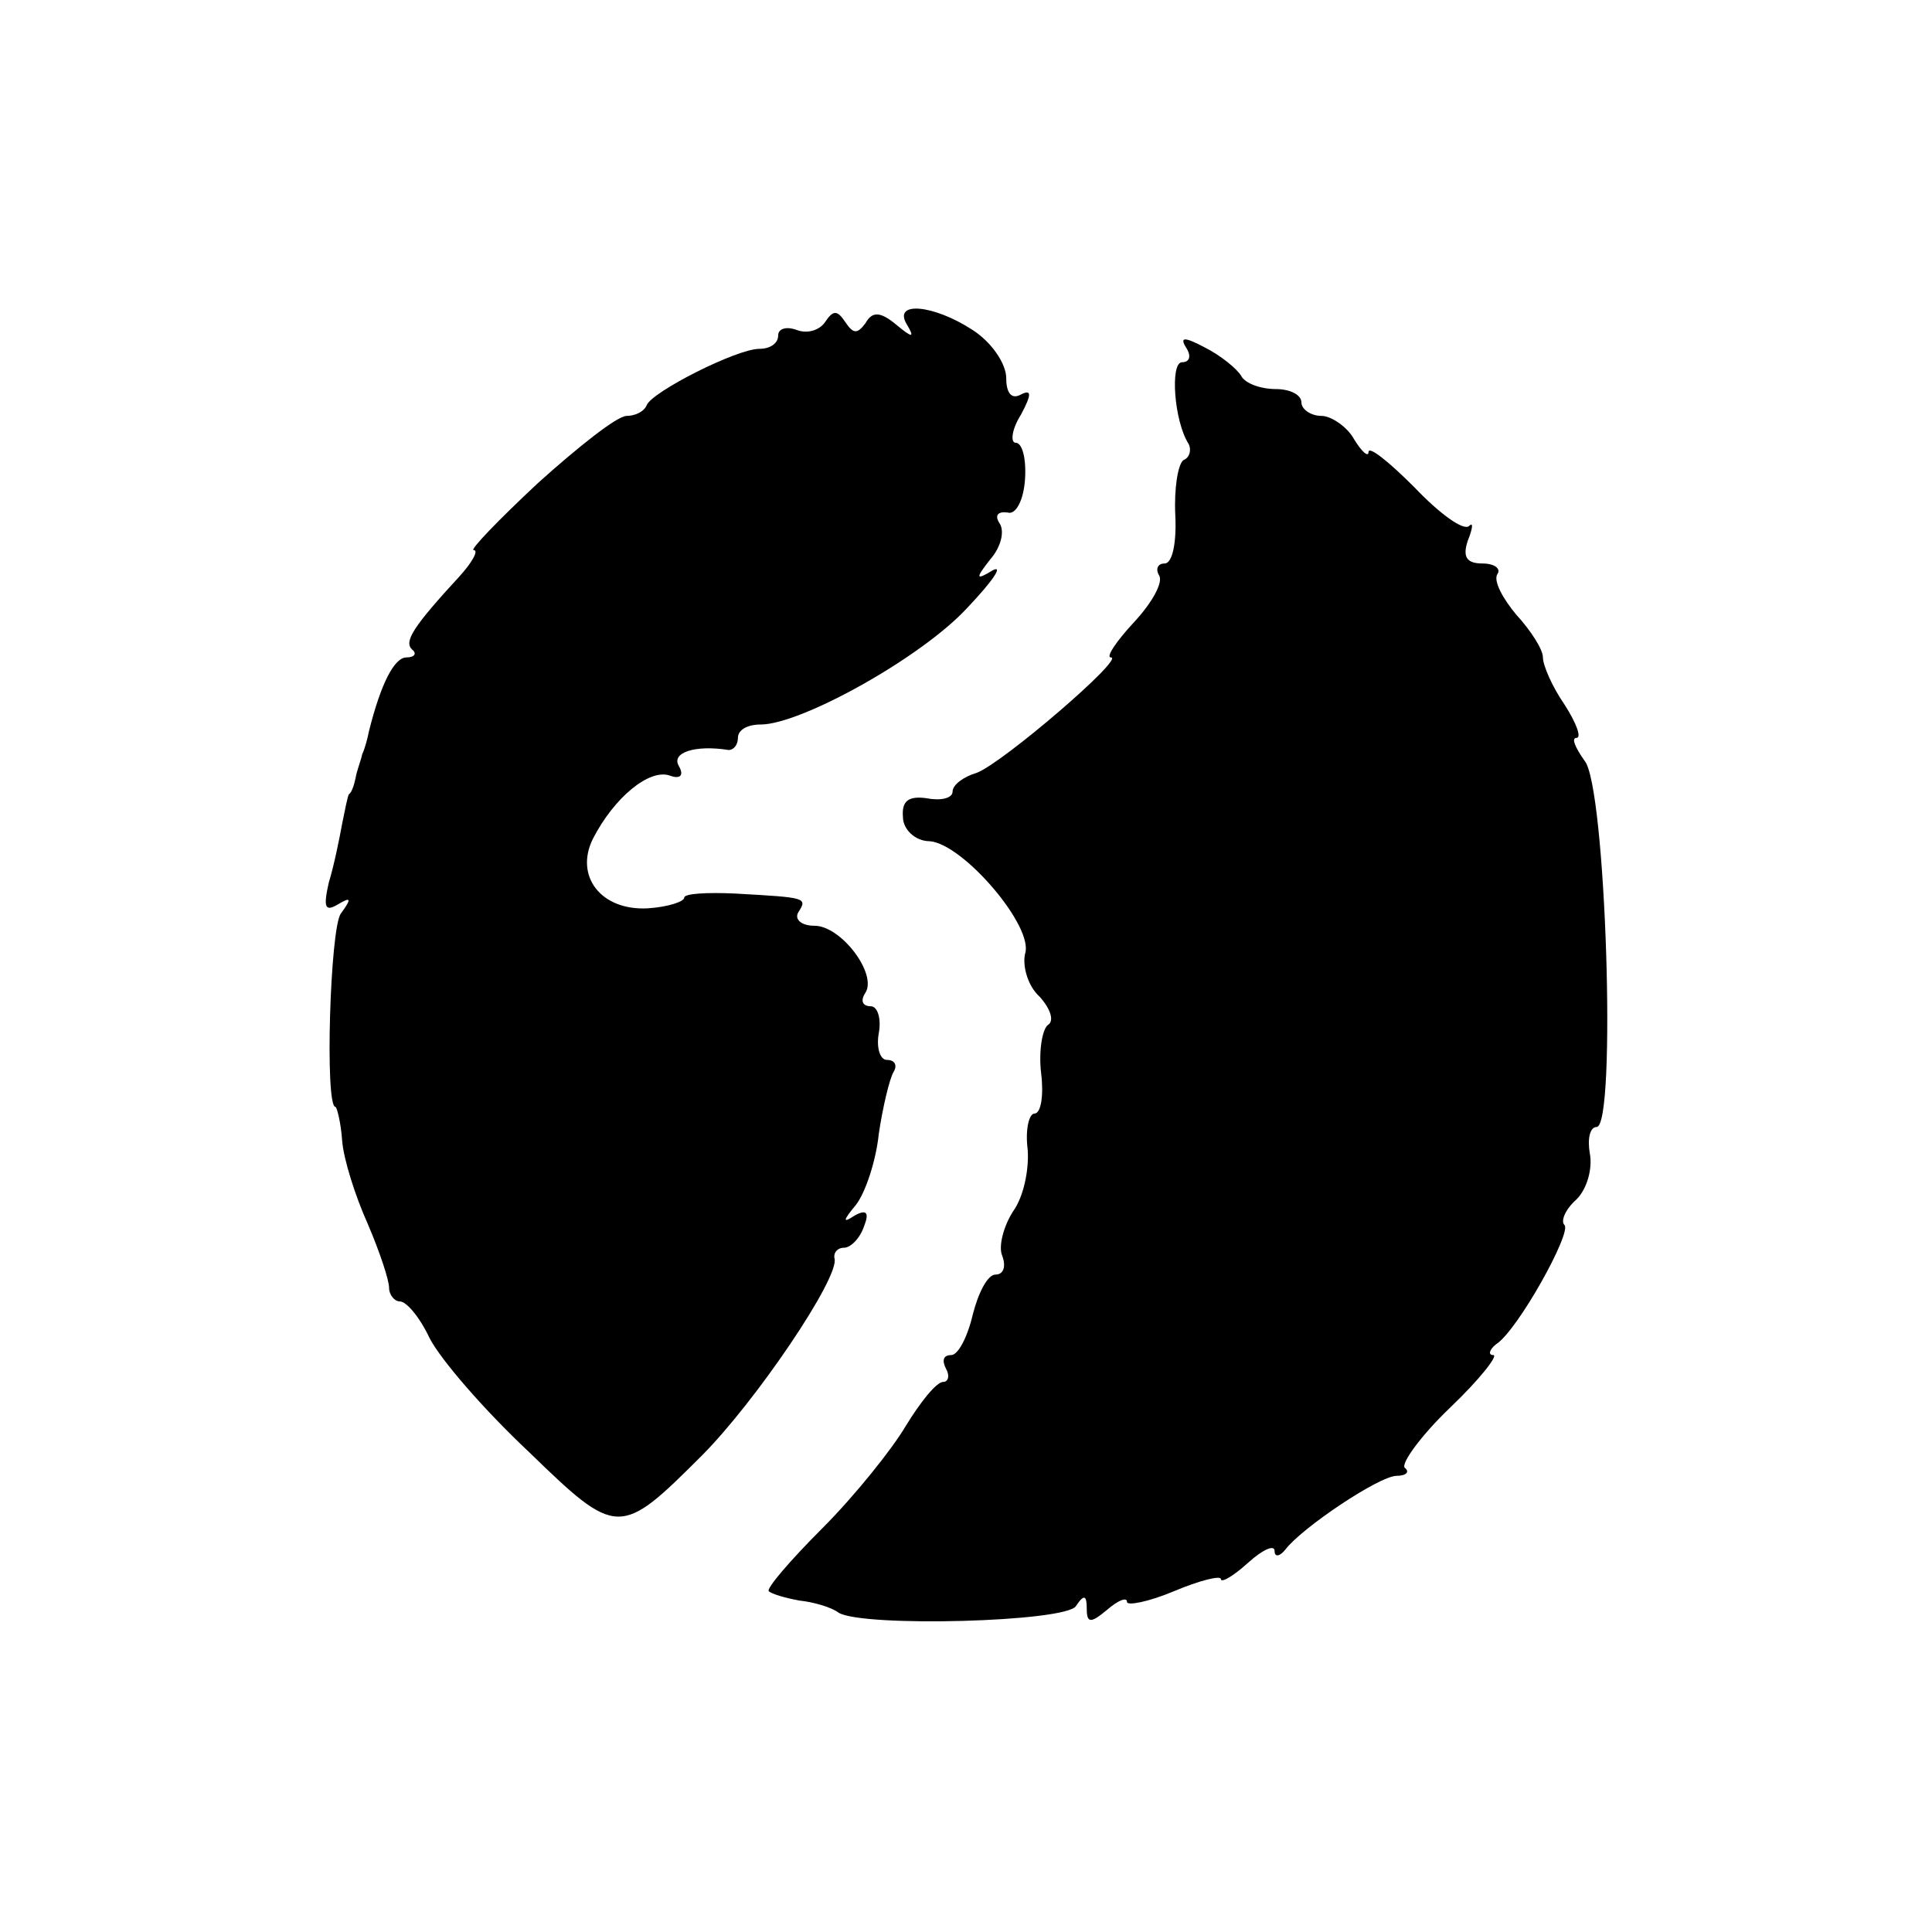
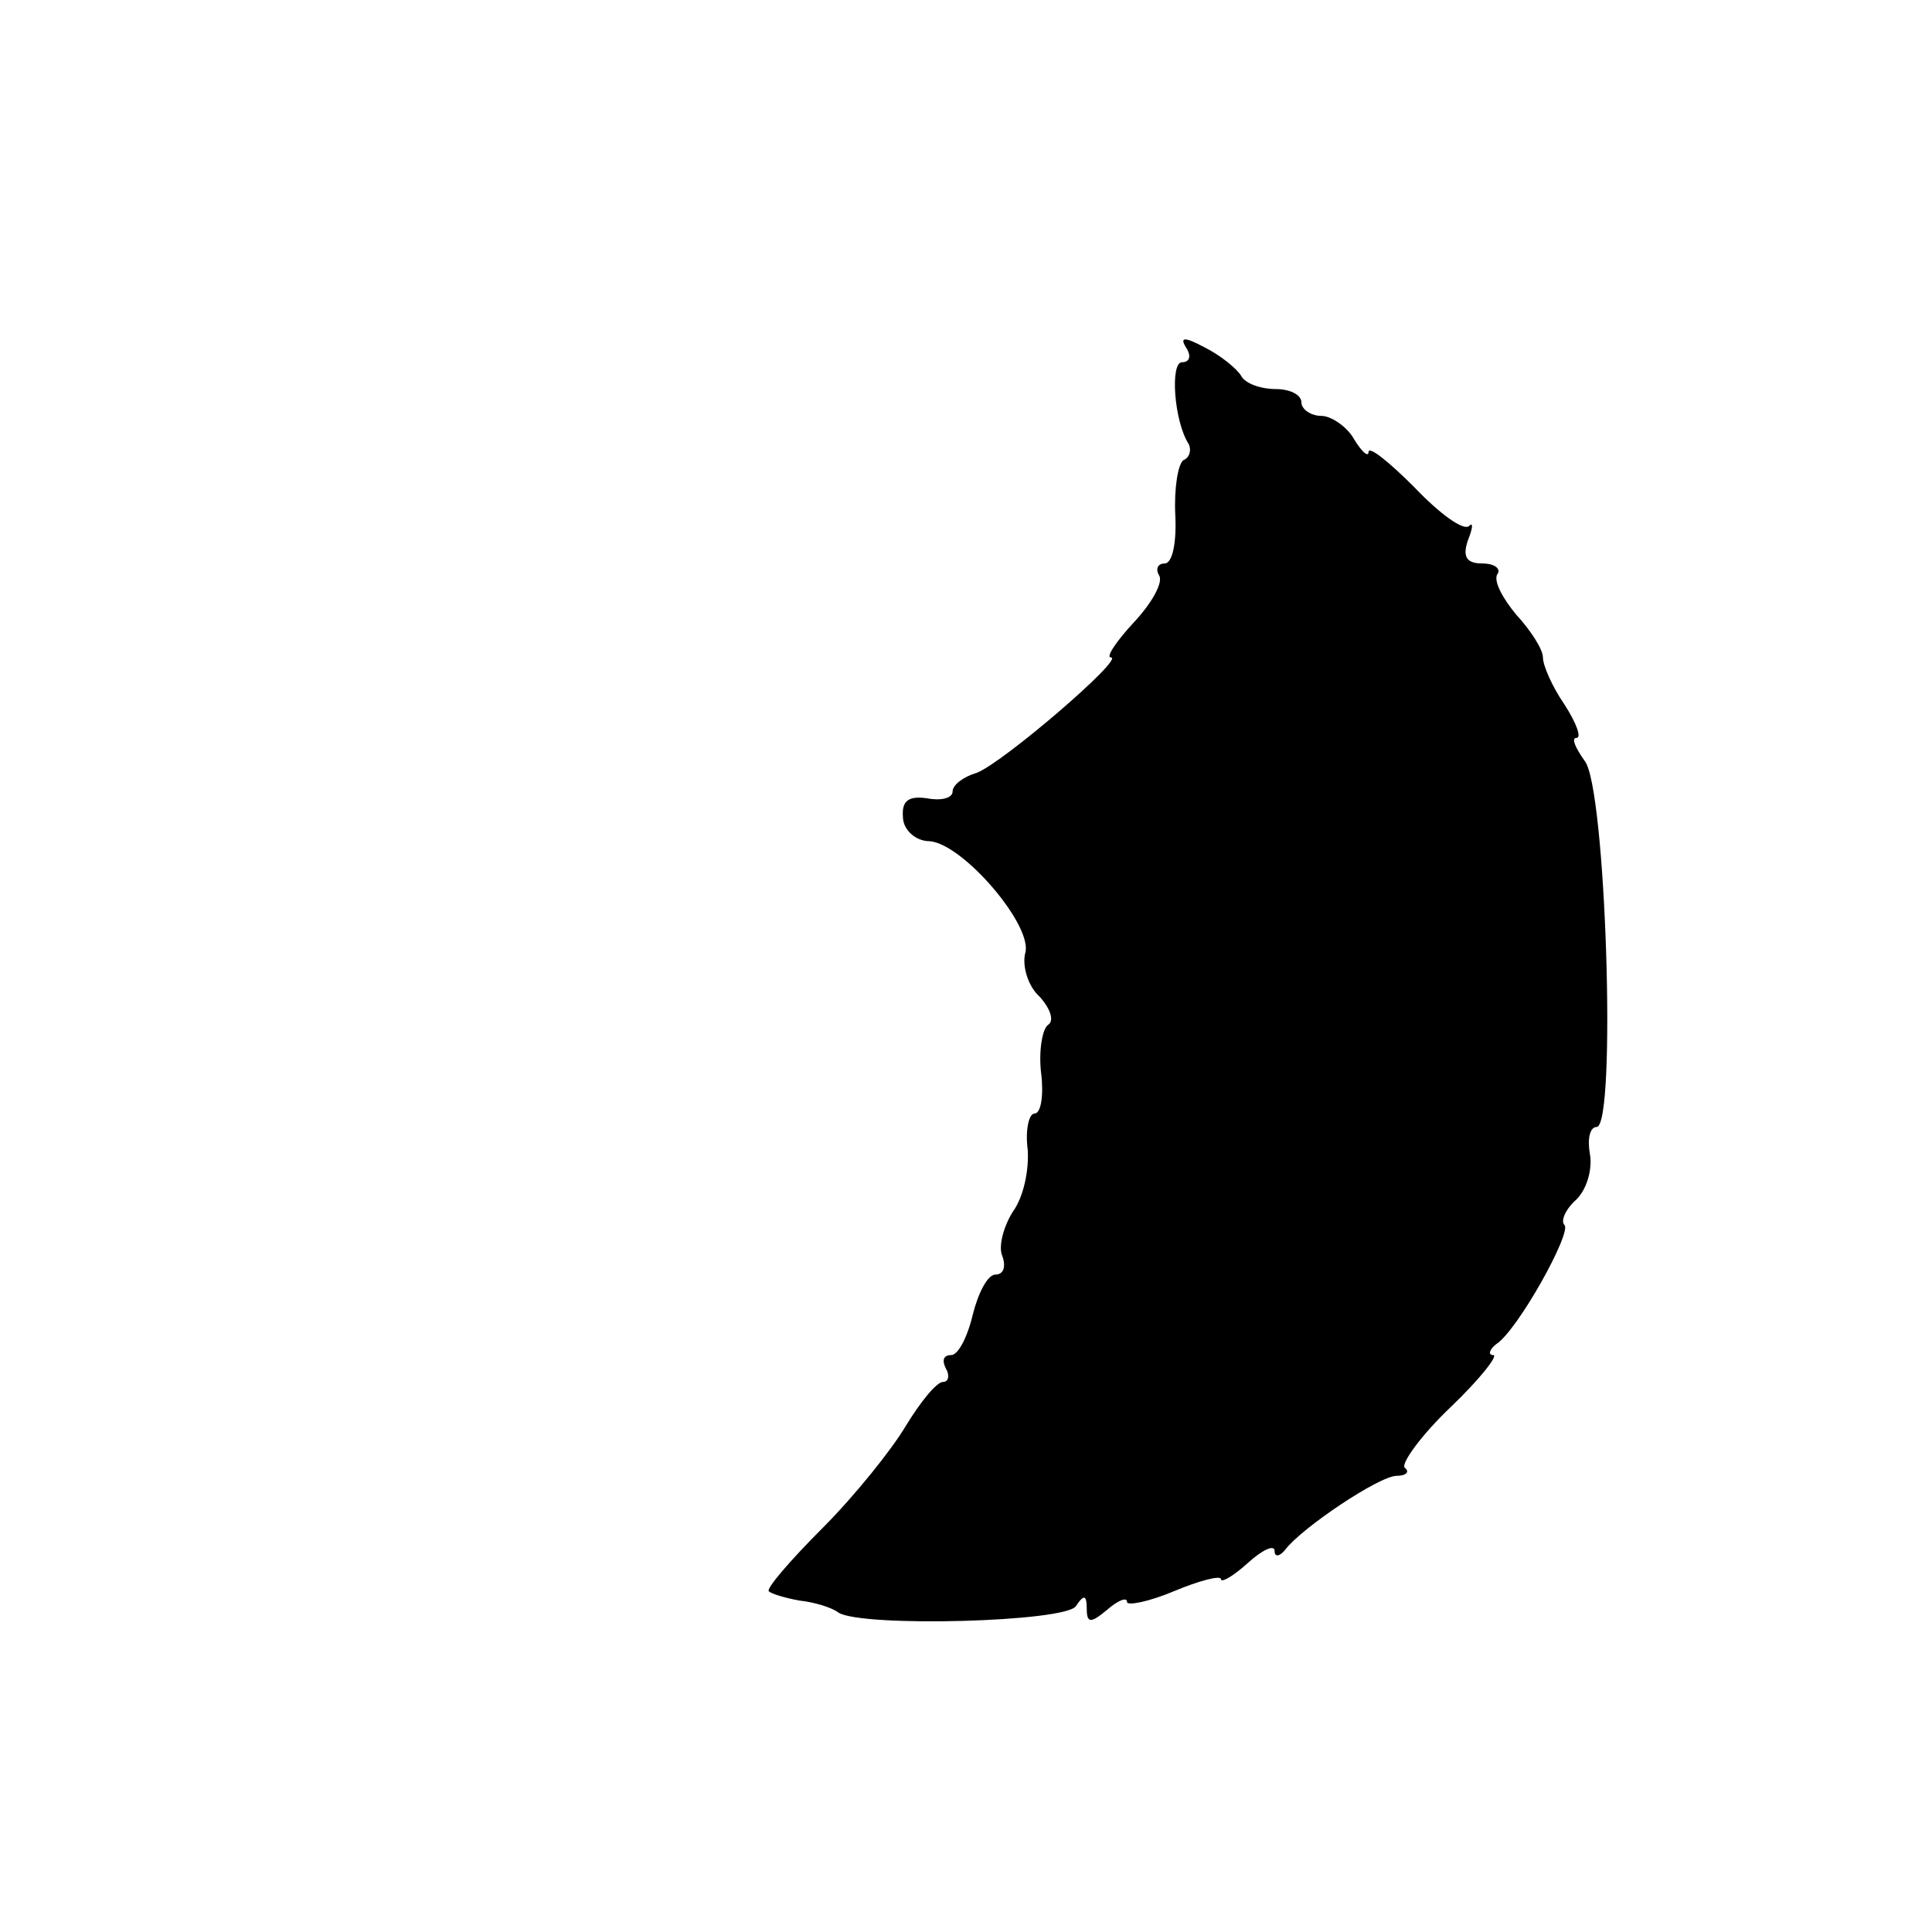
<svg xmlns="http://www.w3.org/2000/svg" version="1.0" width="144pt" height="144pt" viewBox="0 0 144 144" preserveAspectRatio="xMidYMid meet">
  <g transform="translate(0,144) scale(0.1,-0.1)" fill="#000000" stroke="none">
-     <path d="M615 1200 c-4 -6 -13 -9 -21 -6 -8 3 -14 1 -14 -4 0 -6 -6 -10 -14 -10 -17 0 -80 -32 -84 -42 -2 -5 -9 -8 -15 -8 -7 0 -36 -23 -66 -50 -30 -28 -51 -50 -48 -50 4 0 -1 -9 -10 -19 -35 -38 -42 -49 -36 -55 4 -3 2 -6 -4 -6 -9 0 -19 -19 -28 -55 -1 -5 -3 -13 -5 -17 -1 -5 -4 -12 -5 -18 -1 -5 -3 -11 -5 -12 -1 -2 -3 -12 -5 -22 -2 -11 -6 -31 -10 -44 -4 -18 -3 -22 7 -16 10 6 10 4 2 -7 -8 -11 -12 -144 -4 -144 1 0 4 -11 5 -25 1 -14 10 -42 19 -62 9 -21 16 -42 16 -48 0 -5 4 -10 8 -10 5 0 15 -12 22 -27 8 -16 41 -54 74 -85 66 -64 68 -64 129 -3 40 40 103 133 99 147 -1 4 2 8 7 8 5 0 12 7 15 16 4 10 2 13 -7 8 -9 -6 -9 -4 1 8 7 9 15 33 17 53 3 20 8 41 11 46 3 5 1 9 -5 9 -5 0 -8 9 -6 20 2 11 -1 20 -6 20 -6 0 -8 4 -4 10 9 14 -18 50 -38 50 -10 0 -15 5 -12 10 7 11 6 11 -47 14 -21 1 -38 0 -38 -3 0 -3 -12 -7 -27 -8 -35 -2 -55 24 -41 52 16 31 42 52 57 47 8 -3 11 0 7 7 -6 10 12 16 37 12 4 0 7 4 7 9 0 6 7 10 17 10 30 0 120 50 154 87 19 20 27 32 19 28 -13 -8 -13 -6 -2 8 8 9 11 21 7 27 -4 6 -1 9 6 8 6 -2 12 9 13 25 1 15 -2 27 -7 27 -4 0 -3 10 4 21 8 15 8 19 0 15 -7 -4 -11 1 -11 12 0 11 -11 27 -25 36 -29 19 -60 22 -49 4 6 -10 4 -10 -8 0 -12 10 -18 10 -23 1 -6 -8 -9 -8 -15 1 -6 9 -9 9 -15 0z" />
-     <path d="M884 1181 c4 -6 3 -11 -3 -11 -9 0 -6 -44 5 -61 2 -4 1 -10 -4 -12 -4 -3 -7 -21 -6 -41 1 -20 -2 -36 -8 -36 -5 0 -7 -4 -4 -9 3 -5 -5 -20 -19 -35 -13 -14 -21 -26 -17 -26 11 0 -81 -79 -100 -86 -10 -3 -18 -9 -18 -14 0 -5 -9 -7 -19 -5 -14 2 -19 -2 -18 -14 0 -9 9 -18 20 -18 25 -2 78 -64 71 -84 -2 -9 2 -24 11 -32 8 -9 11 -18 6 -21 -4 -3 -7 -19 -5 -36 2 -16 0 -30 -5 -30 -4 0 -7 -12 -5 -27 1 -15 -3 -35 -11 -46 -7 -11 -11 -26 -8 -33 3 -8 1 -14 -5 -14 -6 0 -13 -14 -17 -30 -4 -17 -11 -30 -16 -30 -6 0 -7 -4 -4 -10 3 -5 2 -10 -2 -10 -5 0 -17 -15 -28 -33 -10 -17 -38 -52 -62 -76 -24 -24 -42 -45 -40 -47 2 -2 12 -5 23 -7 10 -1 24 -5 29 -9 18 -11 170 -7 177 5 6 9 8 8 8 -2 0 -11 3 -11 15 -1 8 7 15 10 15 6 0 -3 16 0 35 8 19 8 35 12 35 9 0 -3 9 2 20 12 11 10 20 14 20 9 0 -5 4 -4 8 1 12 16 70 55 83 55 7 0 10 3 6 6 -3 3 12 24 34 45 22 21 36 39 32 39 -4 0 -3 4 2 8 16 10 57 84 51 89 -3 3 1 12 9 19 8 8 12 23 10 34 -2 11 0 20 5 20 15 0 7 255 -9 273 -7 10 -10 17 -6 17 4 0 0 11 -9 25 -9 13 -16 29 -16 35 0 6 -9 20 -20 32 -10 12 -17 25 -14 30 3 4 -2 8 -11 8 -12 0 -15 5 -11 17 4 10 4 14 1 11 -4 -4 -22 9 -41 29 -19 19 -34 31 -34 26 0 -4 -5 0 -11 10 -5 9 -17 17 -24 17 -8 0 -15 5 -15 10 0 6 -9 10 -19 10 -11 0 -23 4 -26 10 -3 5 -15 15 -27 21 -15 8 -19 8 -14 0z" />
+     <path d="M884 1181 c4 -6 3 -11 -3 -11 -9 0 -6 -44 5 -61 2 -4 1 -10 -4 -12 -4 -3 -7 -21 -6 -41 1 -20 -2 -36 -8 -36 -5 0 -7 -4 -4 -9 3 -5 -5 -20 -19 -35 -13 -14 -21 -26 -17 -26 11 0 -81 -79 -100 -86 -10 -3 -18 -9 -18 -14 0 -5 -9 -7 -19 -5 -14 2 -19 -2 -18 -14 0 -9 9 -18 20 -18 25 -2 78 -64 71 -84 -2 -9 2 -24 11 -32 8 -9 11 -18 6 -21 -4 -3 -7 -19 -5 -36 2 -16 0 -30 -5 -30 -4 0 -7 -12 -5 -27 1 -15 -3 -35 -11 -46 -7 -11 -11 -26 -8 -33 3 -8 1 -14 -5 -14 -6 0 -13 -14 -17 -30 -4 -17 -11 -30 -16 -30 -6 0 -7 -4 -4 -10 3 -5 2 -10 -2 -10 -5 0 -17 -15 -28 -33 -10 -17 -38 -52 -62 -76 -24 -24 -42 -45 -40 -47 2 -2 12 -5 23 -7 10 -1 24 -5 29 -9 18 -11 170 -7 177 5 6 9 8 8 8 -2 0 -11 3 -11 15 -1 8 7 15 10 15 6 0 -3 16 0 35 8 19 8 35 12 35 9 0 -3 9 2 20 12 11 10 20 14 20 9 0 -5 4 -4 8 1 12 16 70 55 83 55 7 0 10 3 6 6 -3 3 12 24 34 45 22 21 36 39 32 39 -4 0 -3 4 2 8 16 10 57 84 51 89 -3 3 1 12 9 19 8 8 12 23 10 34 -2 11 0 20 5 20 15 0 7 255 -9 273 -7 10 -10 17 -6 17 4 0 0 11 -9 25 -9 13 -16 29 -16 35 0 6 -9 20 -20 32 -10 12 -17 25 -14 30 3 4 -2 8 -11 8 -12 0 -15 5 -11 17 4 10 4 14 1 11 -4 -4 -22 9 -41 29 -19 19 -34 31 -34 26 0 -4 -5 0 -11 10 -5 9 -17 17 -24 17 -8 0 -15 5 -15 10 0 6 -9 10 -19 10 -11 0 -23 4 -26 10 -3 5 -15 15 -27 21 -15 8 -19 8 -14 0" />
  </g>
</svg>